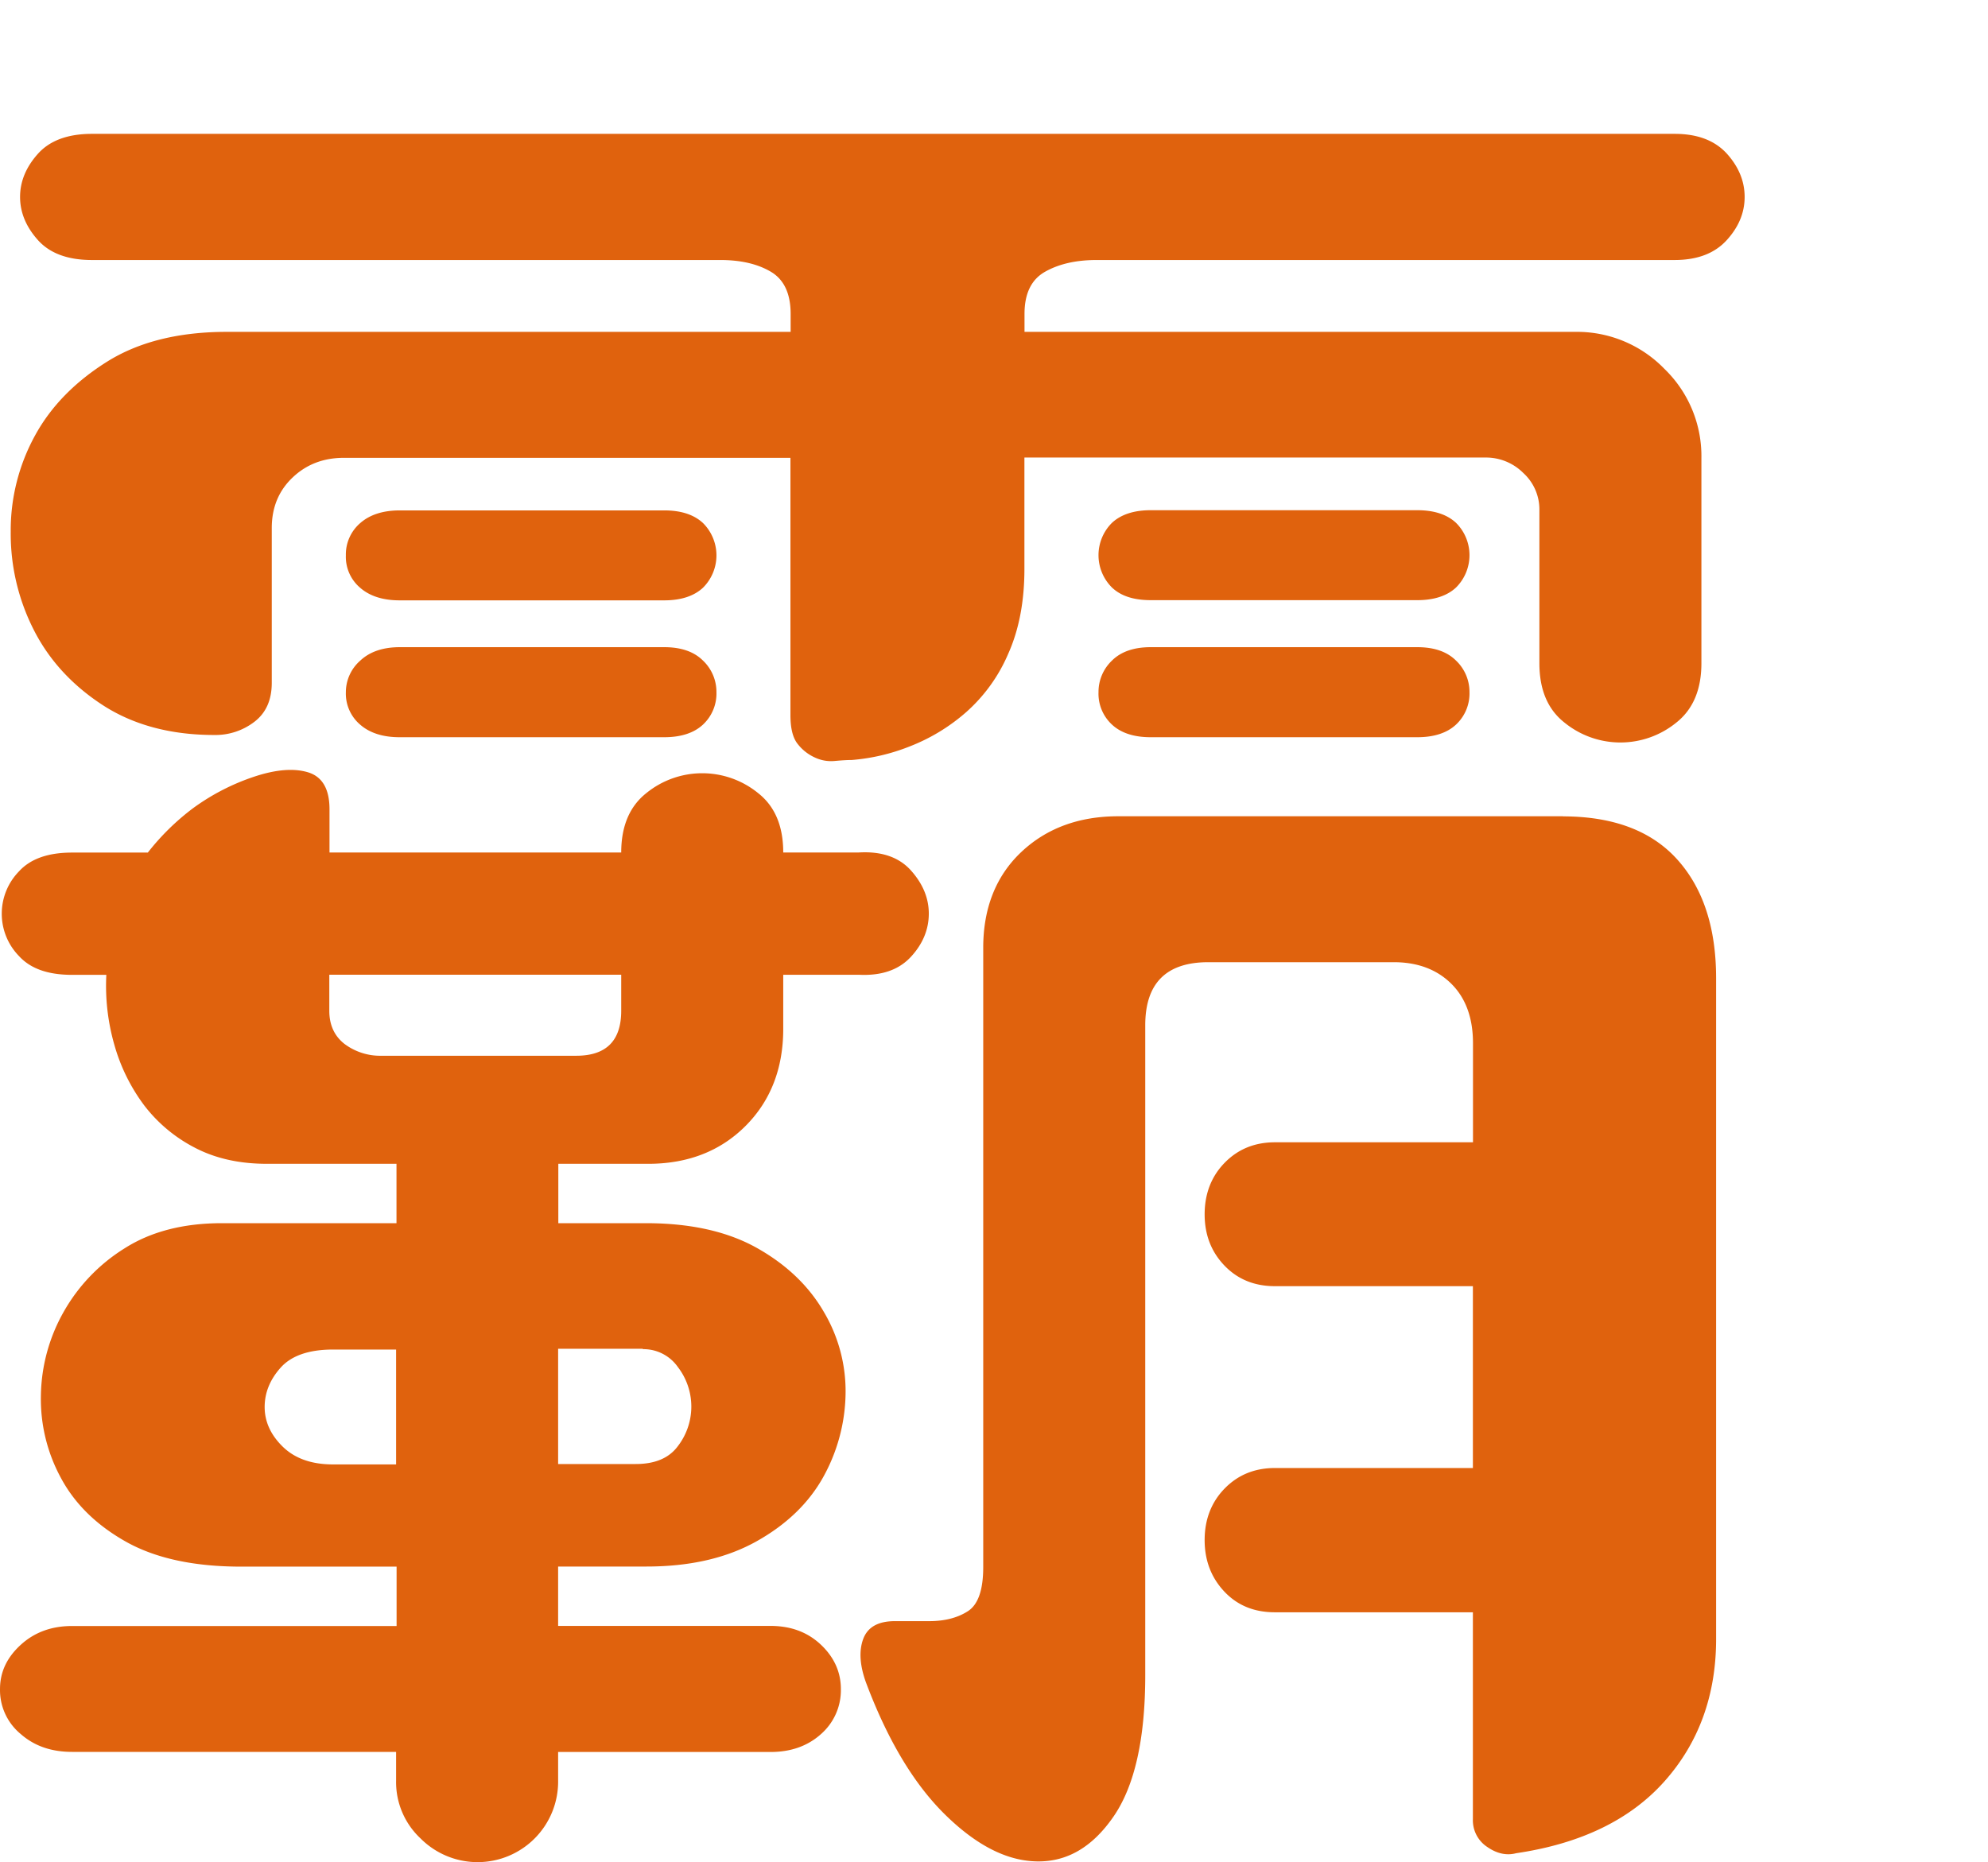
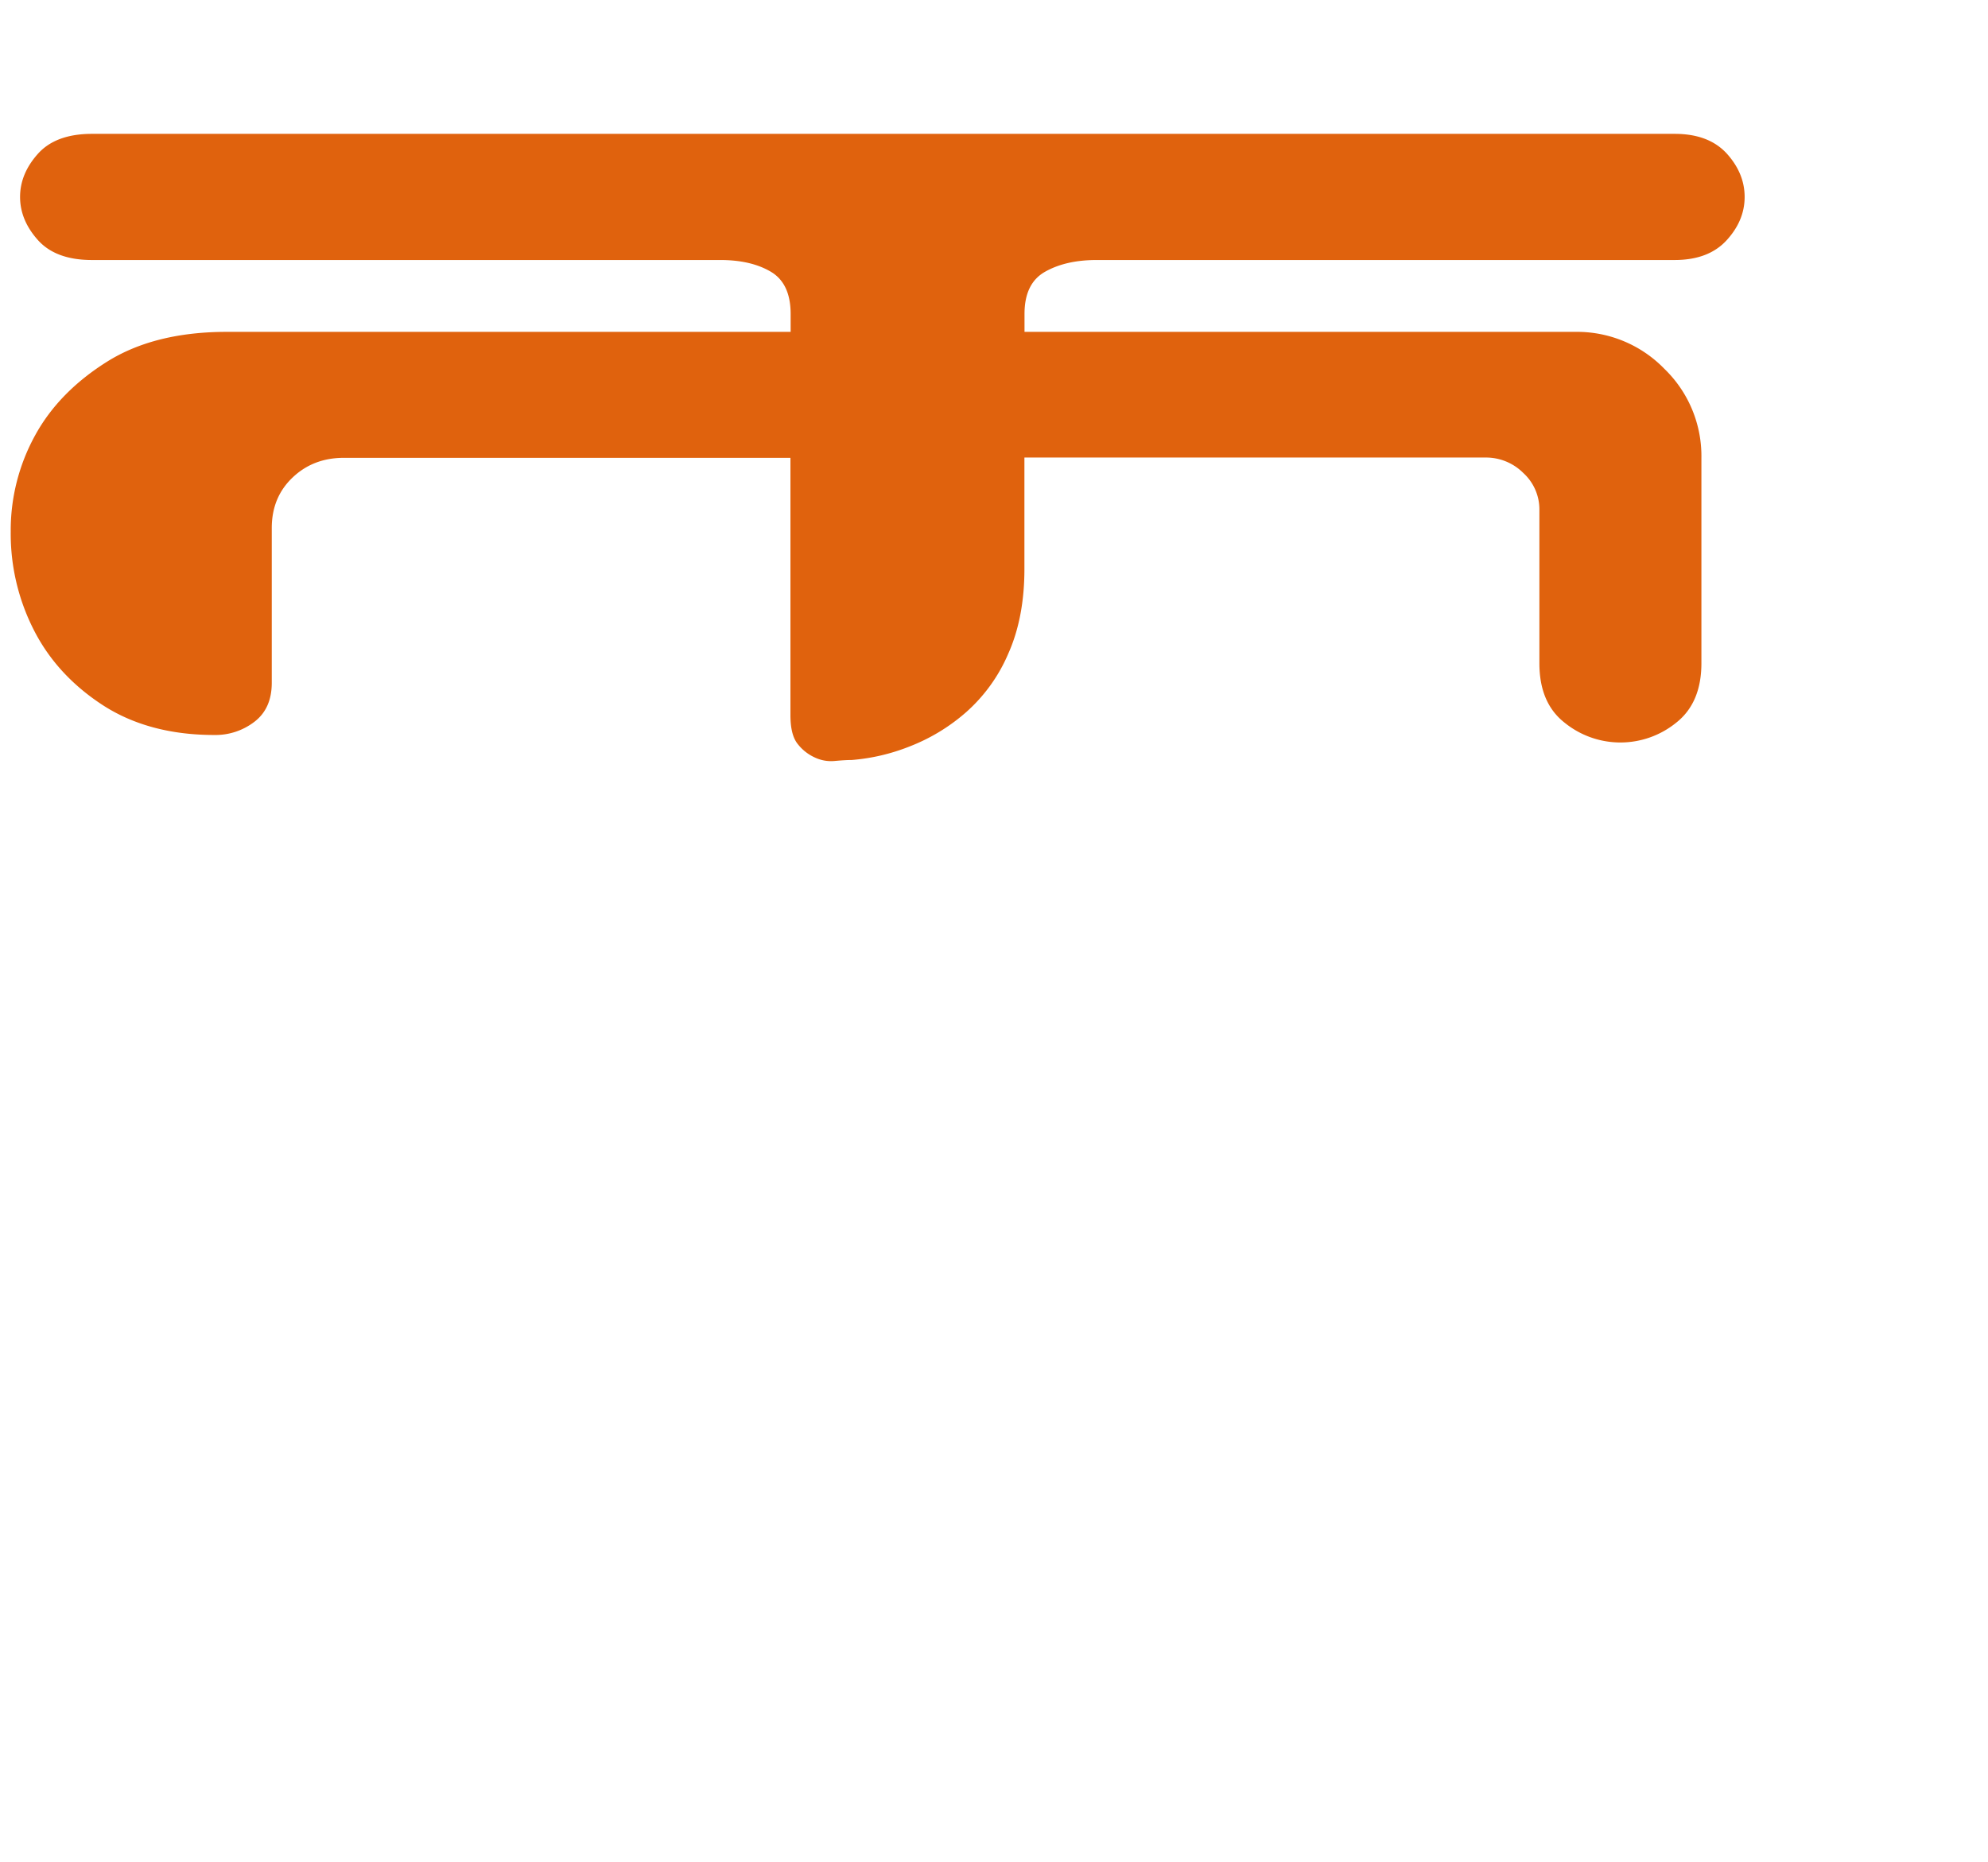
<svg xmlns="http://www.w3.org/2000/svg" class="icon" viewBox="0 0 1093 1024" width="213.477" height="200">
-   <path d="M197.97 398.443c5.246 4.604 12.527 6.959 21.734 6.959h145.502c9.208 0 16.381-2.355 21.306-6.959a23.34 23.34 0 0 0 7.387-17.773 23.742 23.742 0 0 0-7.387-17.398c-4.925-4.925-12.045-7.387-21.306-7.387H219.811c-9.208 0-16.488 2.462-21.734 7.387a23.113 23.113 0 0 0-7.923 17.398 22.43 22.43 0 0 0 7.816 17.773z m158.456 241.539c21.734 0 39.614-6.959 53.426-20.771s20.771-31.691 20.771-53.426v-29.764h41.488c12.527 0.642 22.055-2.677 28.693-9.85s9.85-15.203 9.85-23.768-3.319-16.488-9.85-23.768-16.167-10.599-28.693-9.85h-41.488c0-14.561-4.604-25.428-13.811-32.655a48.688 48.688 0 0 0-61.455 0c-9.208 7.28-13.811 18.201-13.811 32.655H181.161v-23.768c0-11.242-4.015-17.987-11.884-20.342s-17.773-1.499-29.657 2.462a122.456 122.456 0 0 0-33.618 17.398 132.801 132.801 0 0 0-24.732 24.304H39.62c-13.169 0-22.912 3.426-29.229 10.385a33.351 33.351 0 0 0 0 46.466c6.317 6.959 15.953 10.385 29.229 10.385h18.843A117.424 117.424 0 0 0 62.907 574.672a101.31 101.31 0 0 0 16.381 33.19A82.761 82.761 0 0 0 107.071 631.096c11.242 5.889 24.411 8.886 39.614 8.886h71.305v32.655H121.954c-21.092 0-38.972 4.604-53.426 13.811a97.577 97.577 0 0 0-33.618 35.117 96.051 96.051 0 0 0-12.42 45.503 90.778 90.778 0 0 0 10.921 45.503q11.402 21.413 35.653 35.117t62.901 13.811h86.08v32.655H39.62c-11.242 0-20.664 3.426-28.265 10.385S0.006 919.529 0.006 928.79a31.317 31.317 0 0 0 11.349 24.732c7.602 6.692 17.023 9.85 28.265 9.85h178.156v15.846a42.371 42.371 0 0 0 13.383 31.691 44.271 44.271 0 0 0 75.695-31.691v-15.792h116.808c11.242 0 20.449-3.319 27.73-9.85a32.12 32.12 0 0 0 10.921-24.786c0-9.208-3.64-17.398-10.921-24.304s-16.488-10.385-27.73-10.385h-116.808v-32.655h48.608q35.653 0 60.385-13.811c16.488-9.208 28.693-20.985 36.616-35.117a97.295 97.295 0 0 0 12.42-45.503 85.411 85.411 0 0 0-11.884-45.503q-12.366-21.413-36.616-35.117T355.463 672.637h-48.501v-32.655z m-138.649 165.309H183.088c-11.884 0-21.092-3.319-27.73-9.85s-9.85-13.811-9.85-21.734 2.998-15.203 8.886-21.734 15.524-9.85 28.693-9.85h34.689z m135.652-63.383a23.086 23.086 0 0 1 19.272 9.85 35.666 35.666 0 0 1 0 43.468c-4.925 6.692-12.741 9.85-23.233 9.85h-42.612V741.694h46.573zM209.854 580.561a32.722 32.722 0 0 1-20.342-6.424c-5.567-4.283-8.458-10.385-8.458-18.308v-19.807H341.544v19.807q0 24.732-24.732 24.732z m649.457-131.69H614.775c-21.734 0-39.614 6.692-53.426 19.807s-20.771 30.781-20.771 52.462v340.574c0 12.527-2.784 20.664-8.458 24.304s-12.741 5.46-21.306 5.46H491.971c-9.208 0-14.989 3.319-17.398 9.85s-1.82 14.561 1.499 23.768c11.884 31.691 26.338 55.888 43.576 72.804s33.94 25.428 50.535 25.696 30.514-7.923 42.077-24.732 17.398-42.719 17.398-77.729v-357.33q0-34.689 34.689-34.689h101.926c13.169 0 23.768 4.015 31.691 11.884s11.884 18.843 11.884 32.655v54.496h-108.885c-11.242 0-20.449 3.854-27.73 11.349s-10.921 17.023-10.921 28.265 3.64 20.61 10.867 28.158 16.488 11.349 27.73 11.349h108.885v99.999h-108.832c-11.242 0-20.449 3.854-27.73 11.349s-10.921 17.023-10.921 28.265 3.64 20.717 10.867 28.372 16.488 11.349 27.73 11.349h108.885v113.757a17.545 17.545 0 0 0 7.923 15.31c5.246 3.64 10.599 4.818 15.846 3.426 35.653-5.246 62.901-18.522 81.637-39.614S943.518 932.27 943.518 901.328V538.003q0-41.595-21.306-65.31t-62.901-23.768z m-226.657-118.842h146.572c9.208 0 16.381-2.355 21.306-6.959a25.067 25.067 0 0 0 0-35.546c-4.925-4.604-12.045-6.959-21.306-6.959H632.654c-9.208 0-16.381 2.355-21.306 6.959a25.067 25.067 0 0 0 0 35.546c4.925 4.711 12.045 6.959 21.306 6.959z m0 0" fill="#e0620d" />
  <path d="M949.46 84.528C942.822 77.248 933.293 73.607 920.767 73.607H50.541C37.372 73.607 27.415 77.248 20.884 84.528S11.034 99.731 11.034 108.296s3.319 16.488 9.85 23.768 16.488 10.921 29.657 10.921h345.499c11.242 0 20.449 2.141 27.73 6.424s10.921 12.045 10.921 23.233v9.85H124.737q-39.668 0-65.845 16.381c-17.398 10.921-30.781 24.411-39.614 40.578a108.256 108.256 0 0 0-13.383 52.997 116.433 116.433 0 0 0 12.42 53.426c8.244 16.488 20.771 30.407 37.58 41.488S93.367 404.171 117.778 404.171a35.091 35.091 0 0 0 22.27-7.387c6.317-4.925 9.368-12.045 9.368-21.306V290.414c0-11.242 3.747-20.449 11.349-27.73s17.023-10.921 28.265-10.921h245.554v141.54c0 7.28 1.338 12.527 4.015 15.846a24.946 24.946 0 0 0 9.368 7.387 20.824 20.824 0 0 0 10.921 1.927c3.64-0.321 6.692-0.535 9.368-0.535a109.635 109.635 0 0 0 31.691-7.387 104.134 104.134 0 0 0 31.156-18.843 90.229 90.229 0 0 0 23.233-32.227c5.889-13.169 8.886-28.693 8.886-46.573V251.603h253.477a28.961 28.961 0 0 1 20.771 8.458 27.101 27.101 0 0 1 8.886 20.342v84.314c0 14.561 4.604 25.428 13.811 32.655a48.688 48.688 0 0 0 61.455 0c9.208-7.28 13.811-18.201 13.811-32.655V251.871a66.688 66.688 0 0 0-20.342-49.036 66.916 66.916 0 0 0-49.036-20.342H563.276V172.643c0-11.242 3.747-18.951 11.349-23.233s17.023-6.424 28.265-6.424h317.769c12.527 0 22.055-3.64 28.693-10.921s9.85-15.203 9.85-23.768-3.212-16.488-9.743-23.768z m0 0" fill="#e0620d" />
-   <path d="M611.348 398.443c4.925 4.604 12.045 6.959 21.306 6.959h146.572c9.208 0 16.381-2.355 21.306-6.959a23.34 23.34 0 0 0 7.387-17.773 23.742 23.742 0 0 0-7.387-17.398c-4.925-4.925-12.045-7.387-21.306-7.387H632.654c-9.208 0-16.381 2.462-21.306 7.387a23.742 23.742 0 0 0-7.387 17.398 23.126 23.126 0 0 0 7.387 17.773z m-413.379-75.267c5.246 4.604 12.527 6.959 21.734 6.959h145.502c9.208 0 16.381-2.355 21.306-6.959a25.067 25.067 0 0 0 0-35.546c-4.925-4.604-12.045-6.959-21.306-6.959H219.811c-9.208 0-16.488 2.355-21.734 6.959a22.751 22.751 0 0 0-7.923 17.773 22.283 22.283 0 0 0 7.816 17.773z m0 0" fill="#e0620d" />
</svg>